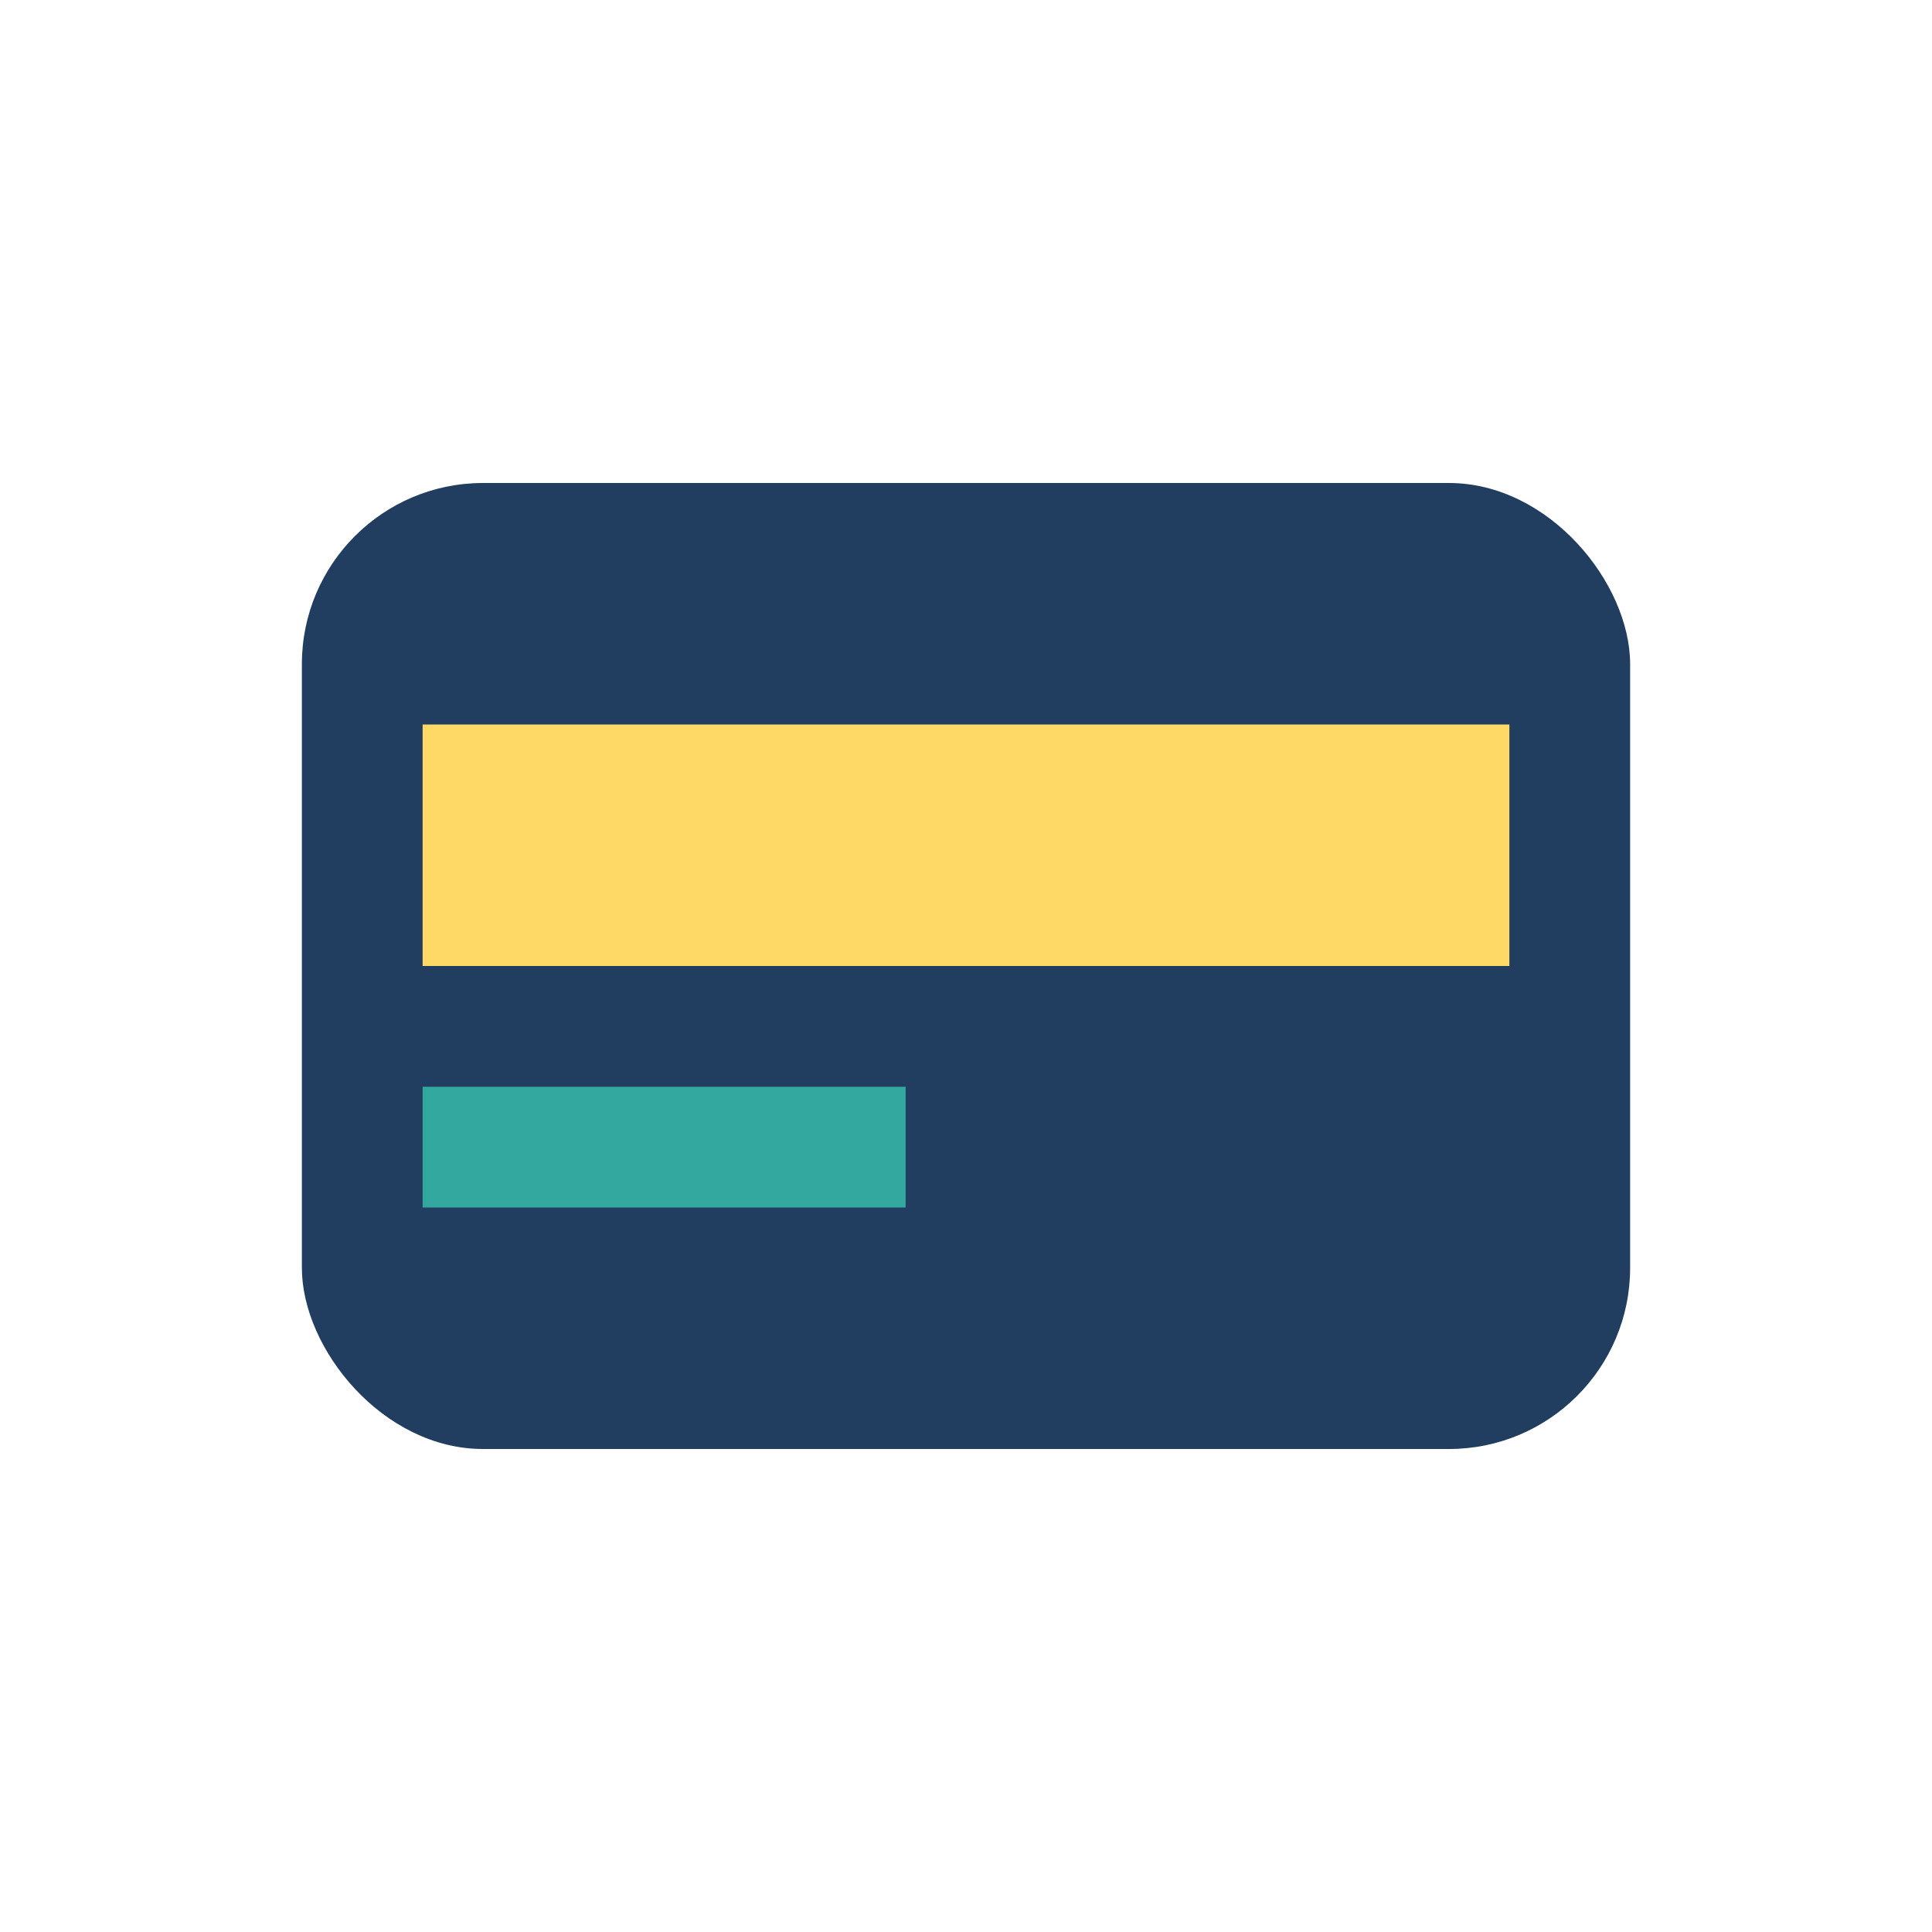
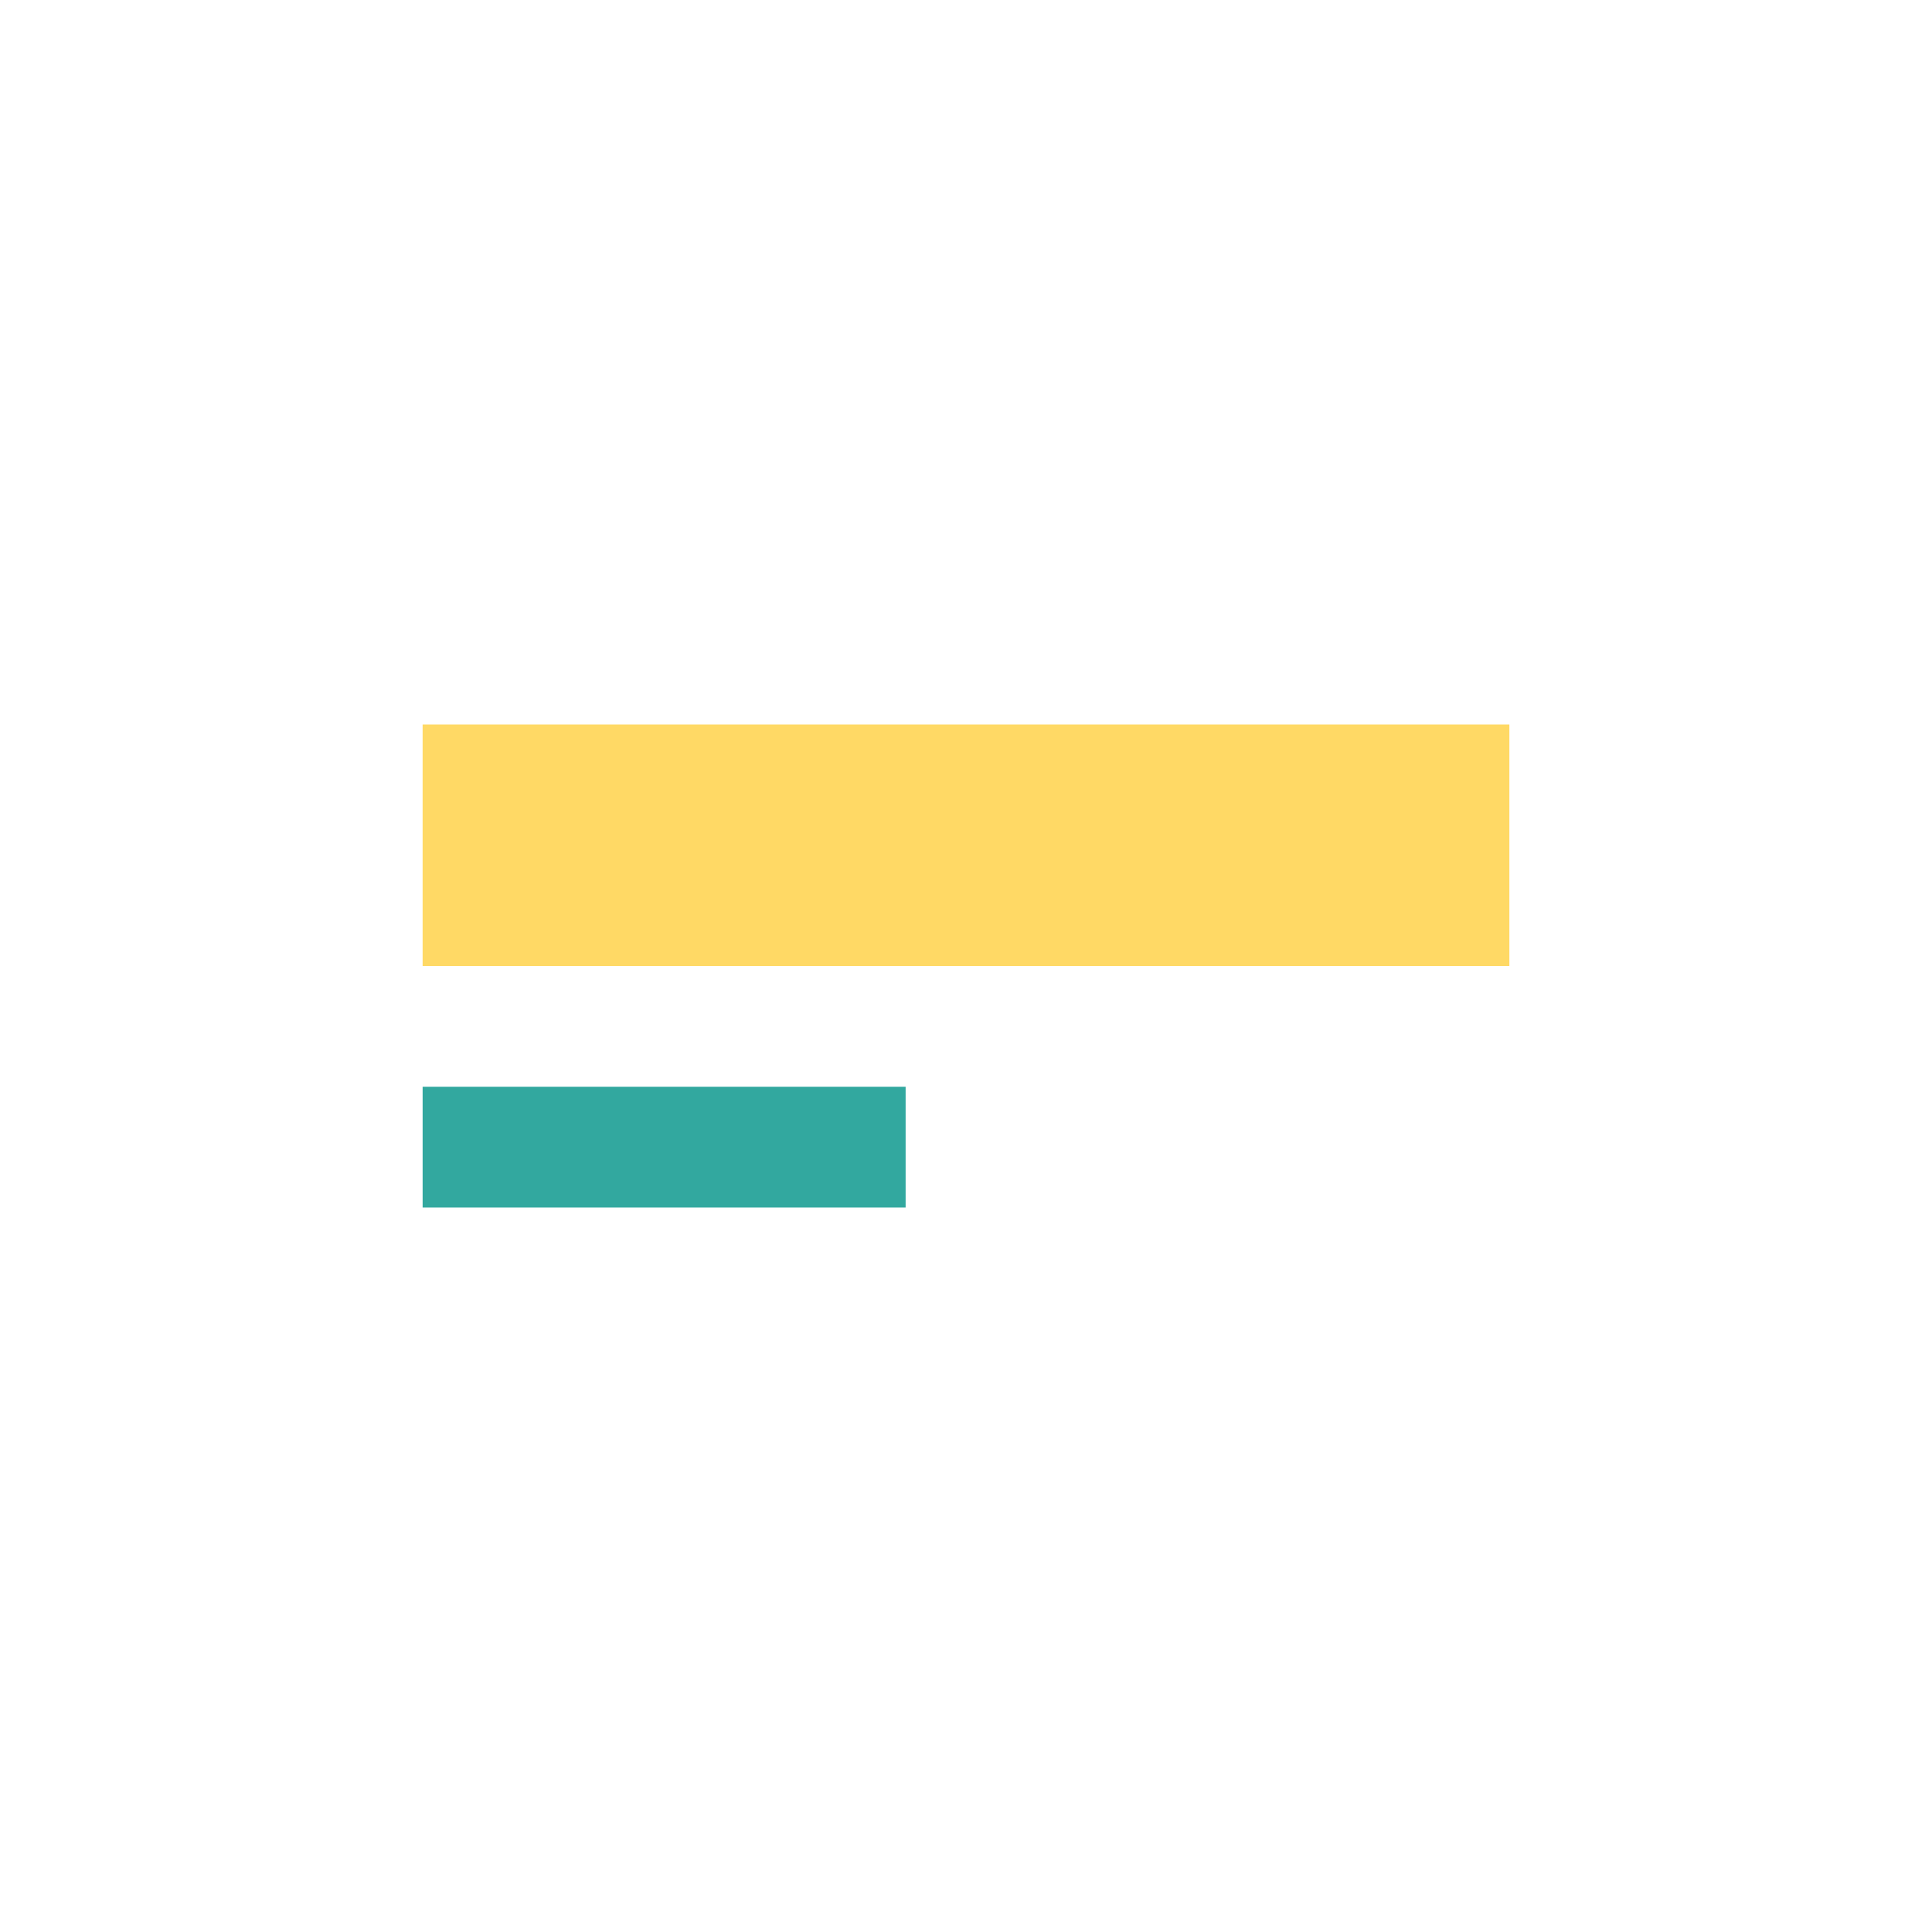
<svg xmlns="http://www.w3.org/2000/svg" width="32" height="32" viewBox="0 0 32 32">
-   <rect x="5" y="8" width="22" height="16" rx="3" fill="#213E60" />
  <rect x="7" y="12" width="18" height="4" fill="#FFD965" />
  <rect x="7" y="18" width="8" height="2" fill="#32A89F" />
</svg>